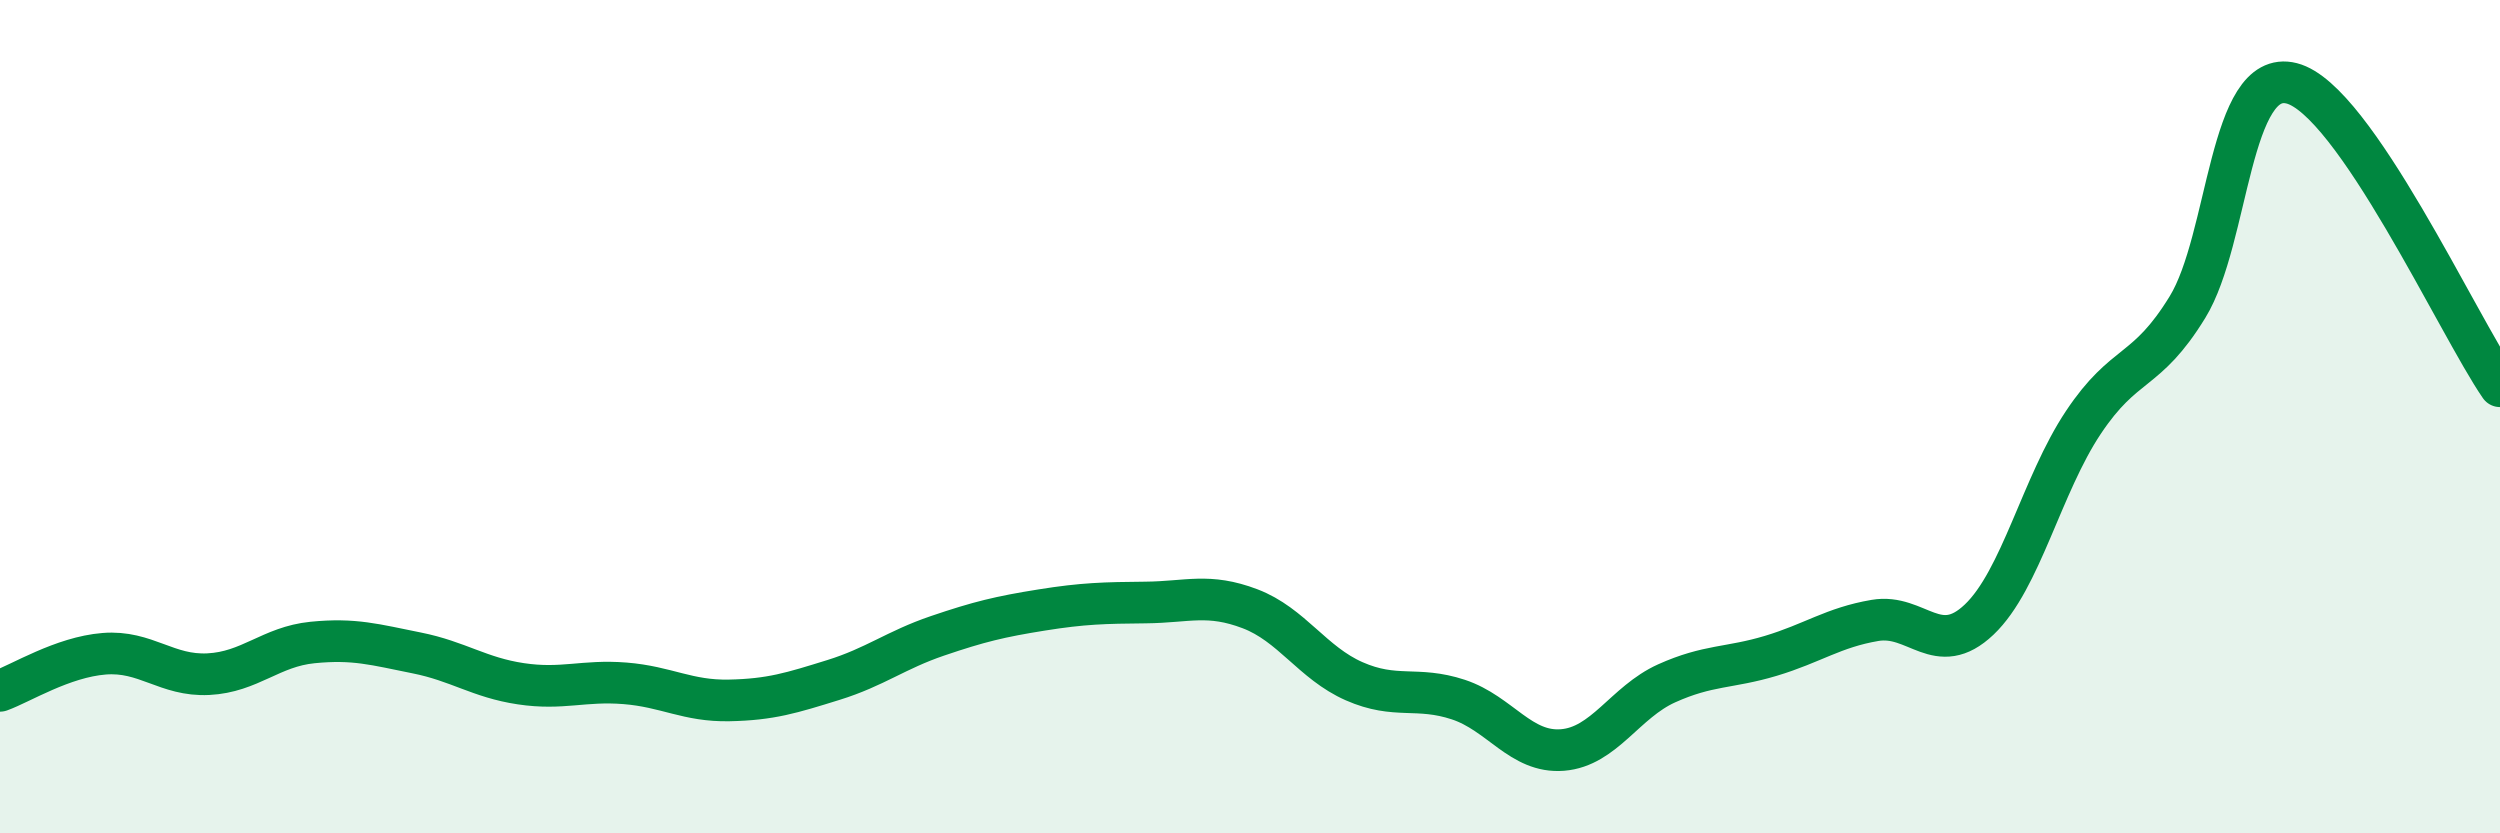
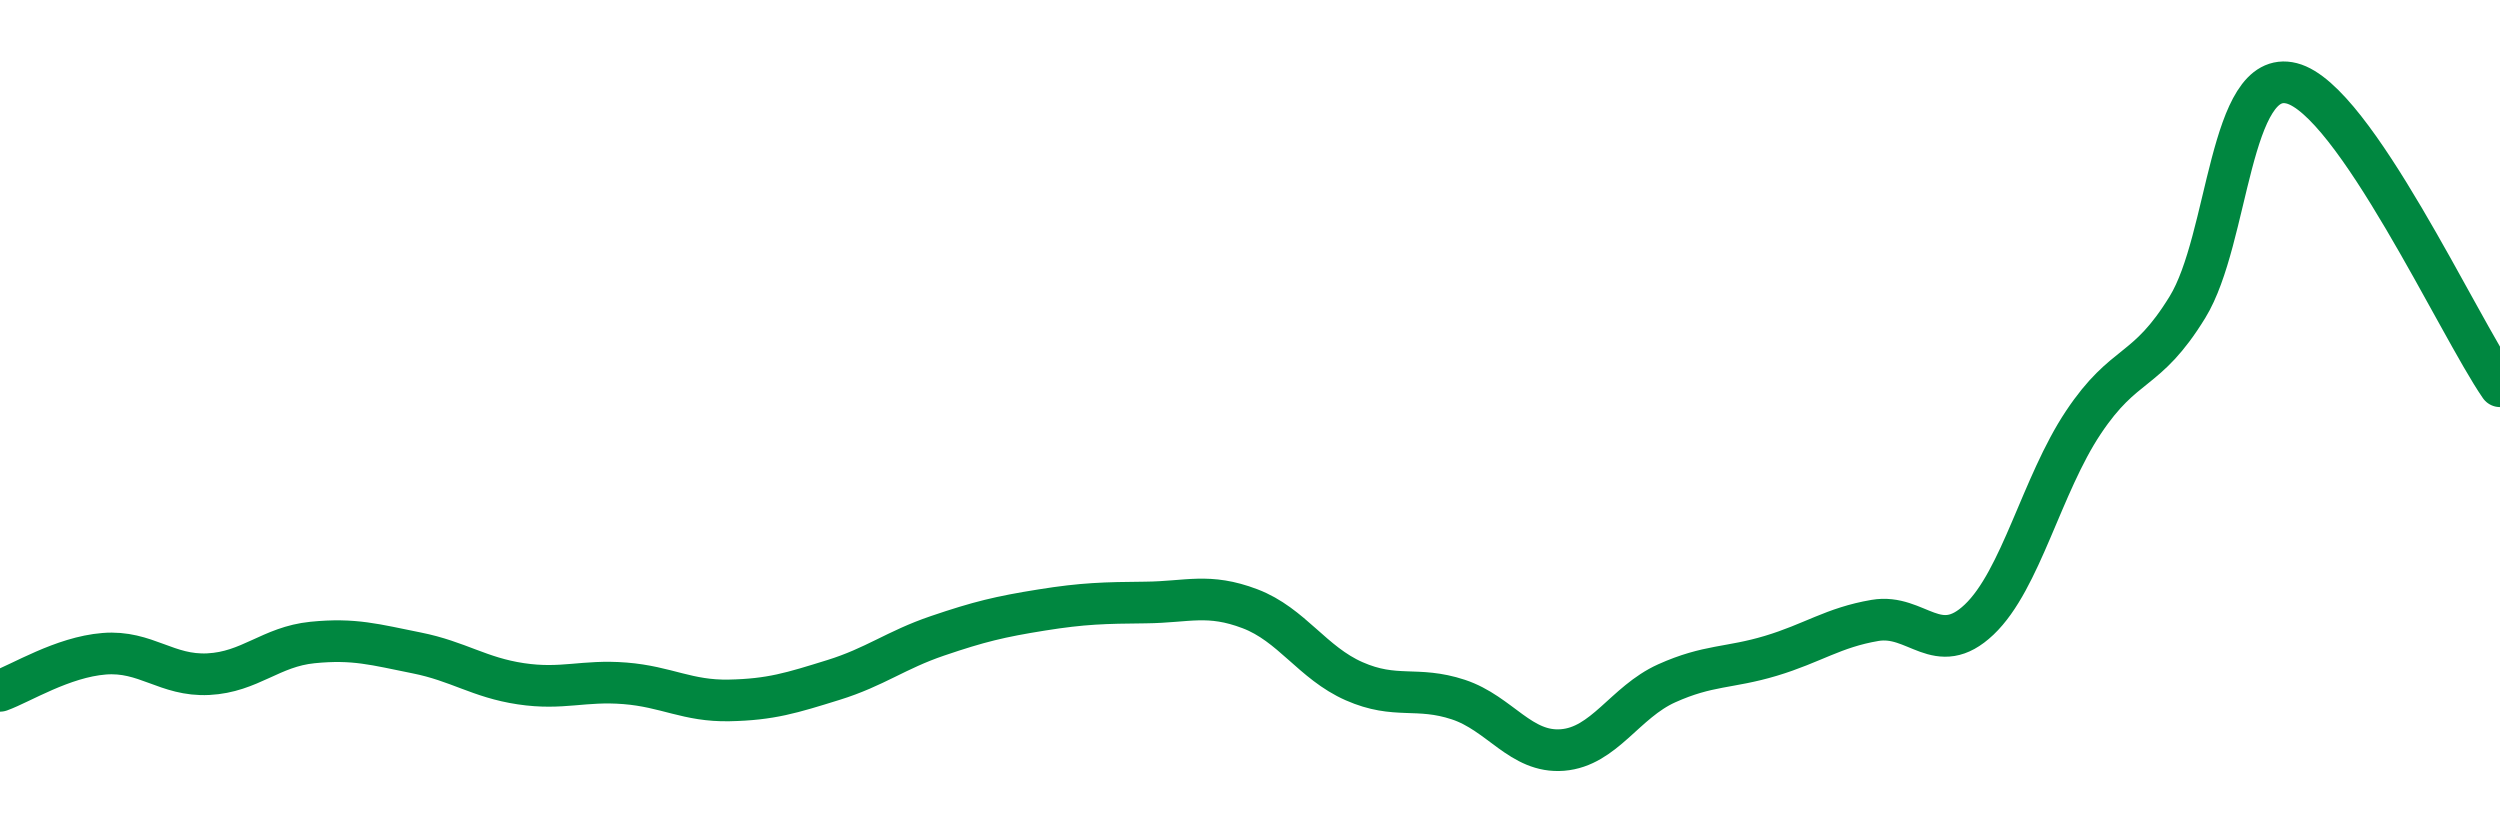
<svg xmlns="http://www.w3.org/2000/svg" width="60" height="20" viewBox="0 0 60 20">
-   <path d="M 0,16.58 C 0.5,16.4 1.5,15.77 2.5,15.69 C 3.5,15.61 4,16.23 5,16.18 C 6,16.13 6.5,15.52 7.5,15.42 C 8.5,15.32 9,15.47 10,15.67 C 11,15.87 11.5,16.26 12.5,16.41 C 13.5,16.56 14,16.32 15,16.4 C 16,16.48 16.5,16.83 17.5,16.81 C 18.5,16.79 19,16.63 20,16.32 C 21,16.01 21.5,15.6 22.5,15.26 C 23.5,14.92 24,14.8 25,14.64 C 26,14.48 26.5,14.47 27.5,14.46 C 28.5,14.45 29,14.23 30,14.61 C 31,14.99 31.5,15.91 32.5,16.35 C 33.5,16.79 34,16.46 35,16.79 C 36,17.12 36.5,18.08 37.5,18 C 38.5,17.92 39,16.85 40,16.4 C 41,15.95 41.5,16.04 42.5,15.74 C 43.5,15.44 44,15.06 45,14.89 C 46,14.72 46.5,15.82 47.5,14.87 C 48.5,13.92 49,11.64 50,10.14 C 51,8.64 51.5,9 52.5,7.37 C 53.5,5.74 53.5,1.62 55,2 C 56.5,2.38 59,7.82 60,9.27L60 20L0 20Z" fill="#008740" opacity="0.1" stroke-linecap="round" stroke-linejoin="round" />
  <path d="M 0,16.58 C 0.5,16.4 1.5,15.77 2.5,15.69 C 3.5,15.61 4,16.23 5,16.18 C 6,16.13 6.5,15.52 7.5,15.42 C 8.5,15.32 9,15.47 10,15.67 C 11,15.87 11.5,16.26 12.5,16.41 C 13.5,16.56 14,16.32 15,16.4 C 16,16.48 16.5,16.83 17.5,16.81 C 18.5,16.79 19,16.63 20,16.32 C 21,16.01 21.5,15.6 22.5,15.26 C 23.5,14.92 24,14.8 25,14.64 C 26,14.48 26.5,14.47 27.5,14.46 C 28.5,14.45 29,14.23 30,14.61 C 31,14.99 31.5,15.91 32.5,16.35 C 33.5,16.79 34,16.46 35,16.79 C 36,17.12 36.5,18.08 37.5,18 C 38.5,17.92 39,16.85 40,16.4 C 41,15.95 41.5,16.04 42.5,15.74 C 43.5,15.44 44,15.06 45,14.89 C 46,14.72 46.5,15.82 47.5,14.87 C 48.5,13.92 49,11.64 50,10.14 C 51,8.64 51.5,9 52.5,7.37 C 53.5,5.74 53.5,1.62 55,2 C 56.5,2.38 59,7.82 60,9.27" stroke="#008740" stroke-width="1" fill="none" stroke-linecap="round" stroke-linejoin="round" />
</svg>